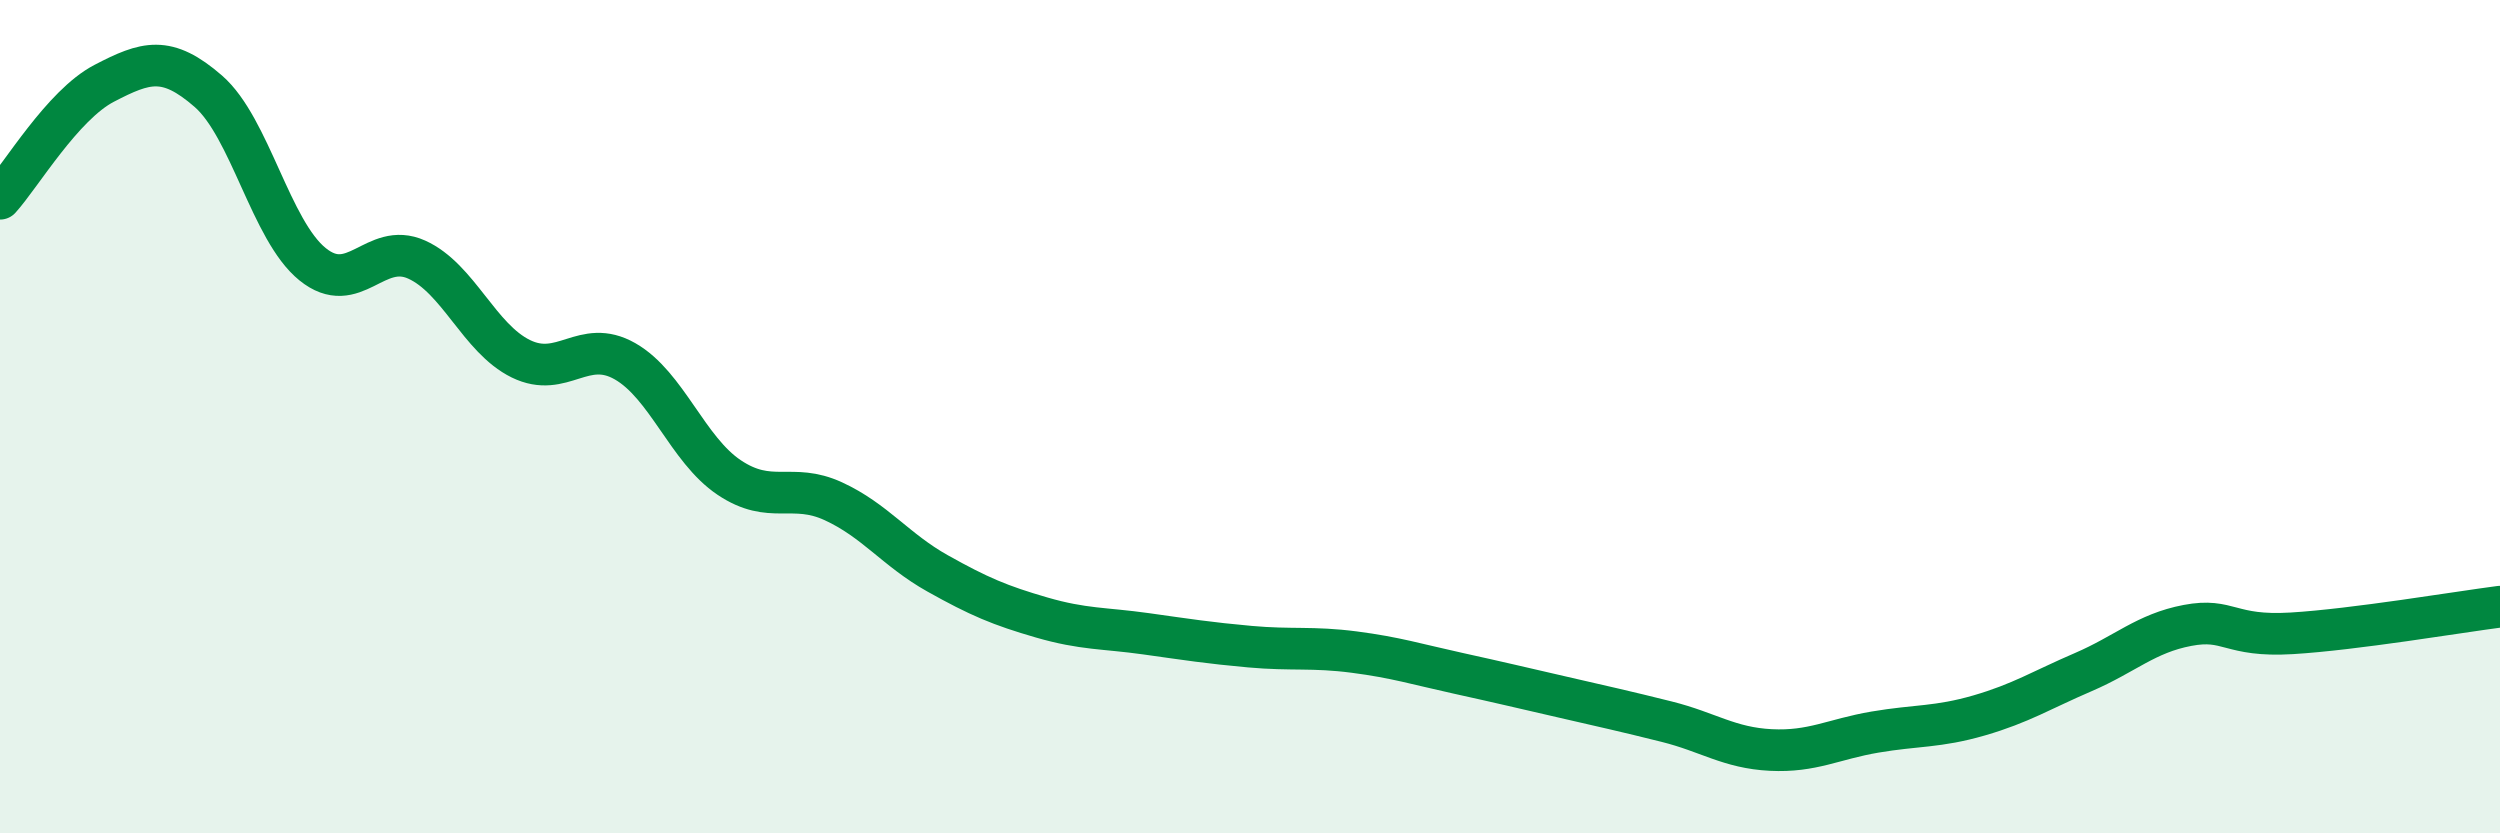
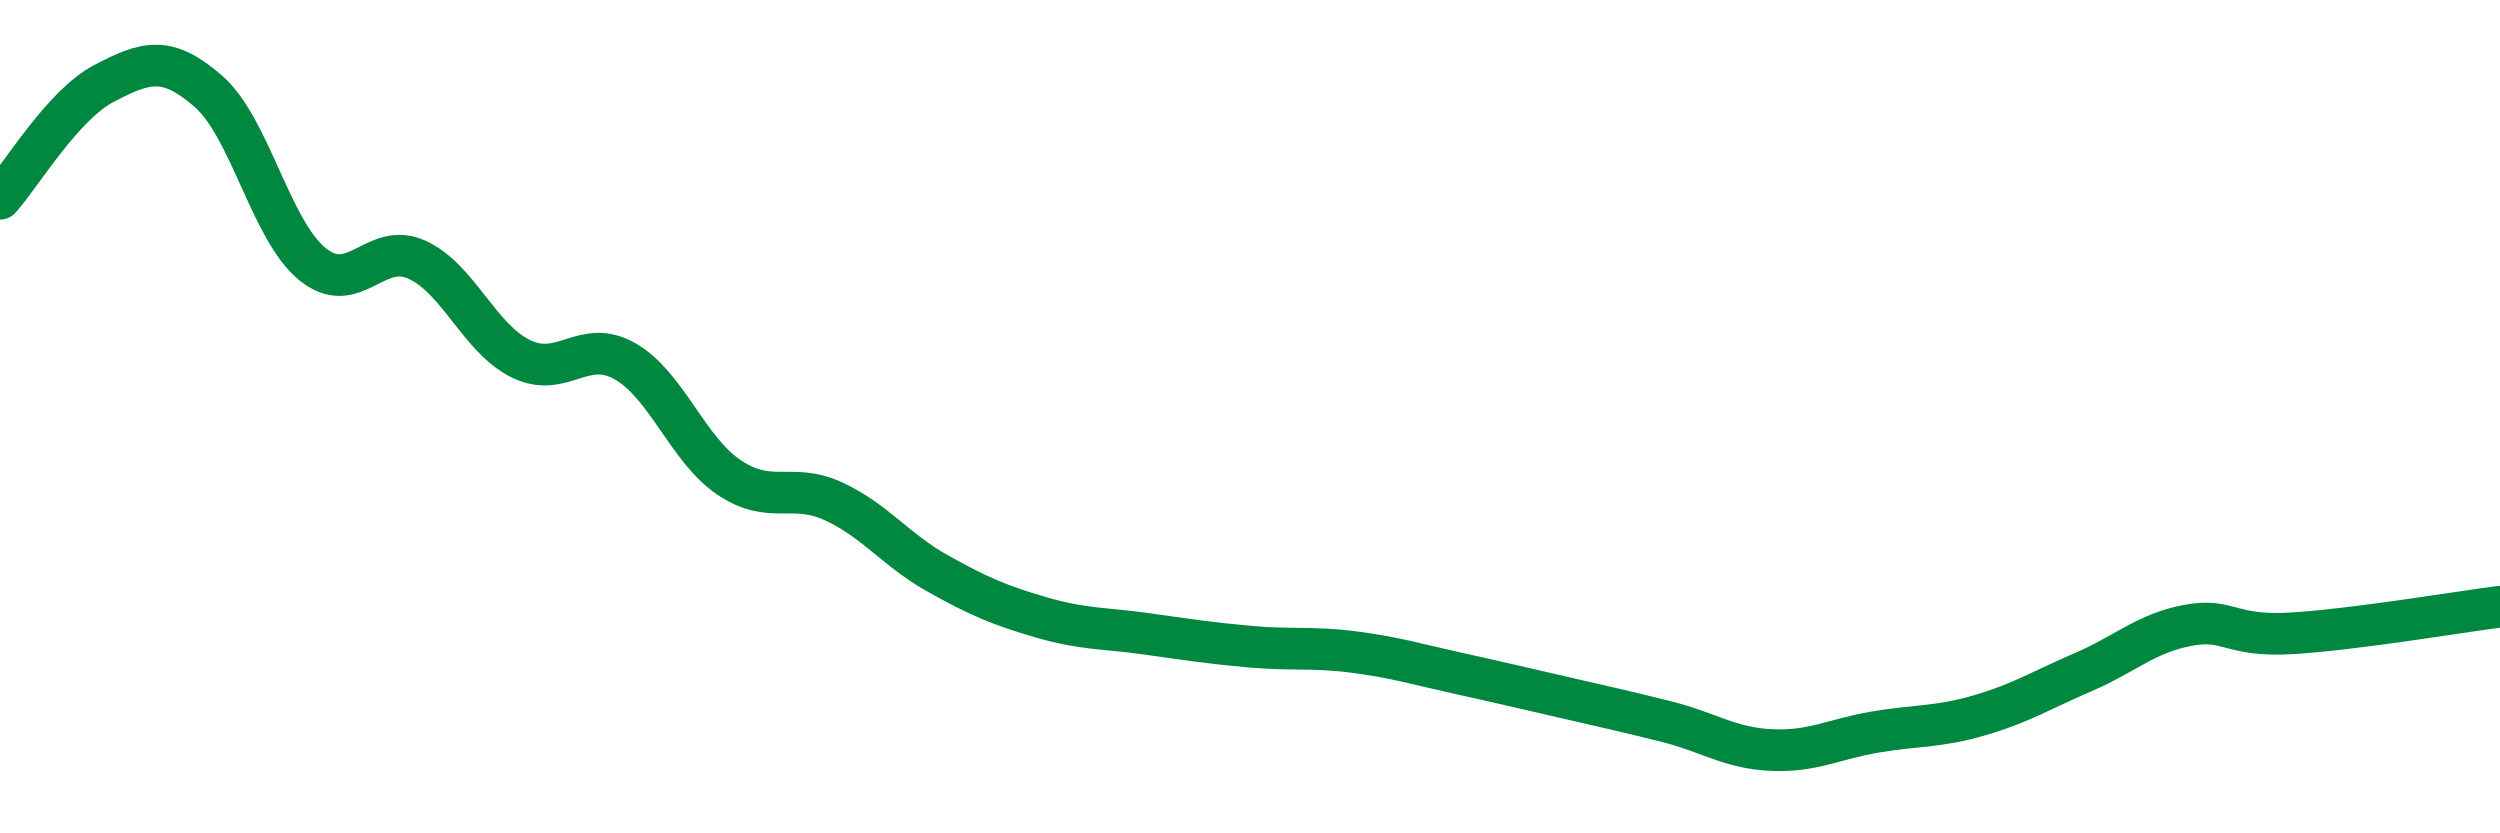
<svg xmlns="http://www.w3.org/2000/svg" width="60" height="20" viewBox="0 0 60 20">
-   <path d="M 0,4.77 C 0.5,4.22 1.5,2.52 2.5,2 C 3.5,1.48 4,1.32 5,2.19 C 6,3.06 6.5,5.53 7.5,6.34 C 8.5,7.15 9,5.78 10,6.23 C 11,6.68 11.5,8.12 12.5,8.61 C 13.5,9.1 14,8.1 15,8.67 C 16,9.24 16.5,10.79 17.5,11.46 C 18.5,12.13 19,11.57 20,12.03 C 21,12.49 21.5,13.2 22.5,13.76 C 23.5,14.32 24,14.53 25,14.82 C 26,15.11 26.5,15.07 27.5,15.21 C 28.5,15.35 29,15.43 30,15.52 C 31,15.61 31.5,15.52 32.5,15.65 C 33.5,15.78 34,15.94 35,16.16 C 36,16.38 36.5,16.5 37.5,16.73 C 38.5,16.96 39,17.07 40,17.32 C 41,17.57 41.5,17.95 42.5,18 C 43.5,18.05 44,17.74 45,17.57 C 46,17.4 46.5,17.46 47.5,17.17 C 48.5,16.88 49,16.56 50,16.13 C 51,15.7 51.5,15.2 52.5,15.01 C 53.5,14.82 53.5,15.29 55,15.2 C 56.5,15.11 59,14.69 60,14.56L60 20L0 20Z" fill="#008740" opacity="0.1" stroke-linecap="round" stroke-linejoin="round" />
  <path d="M 0,4.77 C 0.5,4.22 1.5,2.52 2.5,2 C 3.5,1.48 4,1.32 5,2.19 C 6,3.06 6.5,5.53 7.5,6.34 C 8.5,7.15 9,5.78 10,6.23 C 11,6.68 11.5,8.12 12.5,8.61 C 13.5,9.1 14,8.1 15,8.67 C 16,9.24 16.5,10.79 17.5,11.46 C 18.5,12.13 19,11.57 20,12.03 C 21,12.49 21.5,13.2 22.5,13.76 C 23.5,14.32 24,14.53 25,14.82 C 26,15.11 26.5,15.07 27.5,15.21 C 28.5,15.35 29,15.43 30,15.52 C 31,15.61 31.5,15.52 32.5,15.65 C 33.5,15.78 34,15.94 35,16.16 C 36,16.38 36.5,16.5 37.5,16.73 C 38.5,16.96 39,17.07 40,17.32 C 41,17.57 41.5,17.95 42.5,18 C 43.5,18.05 44,17.74 45,17.57 C 46,17.4 46.5,17.46 47.5,17.17 C 48.5,16.88 49,16.56 50,16.13 C 51,15.7 51.5,15.2 52.5,15.01 C 53.5,14.82 53.5,15.29 55,15.2 C 56.5,15.11 59,14.69 60,14.56" stroke="#008740" stroke-width="1" fill="none" stroke-linecap="round" stroke-linejoin="round" />
</svg>